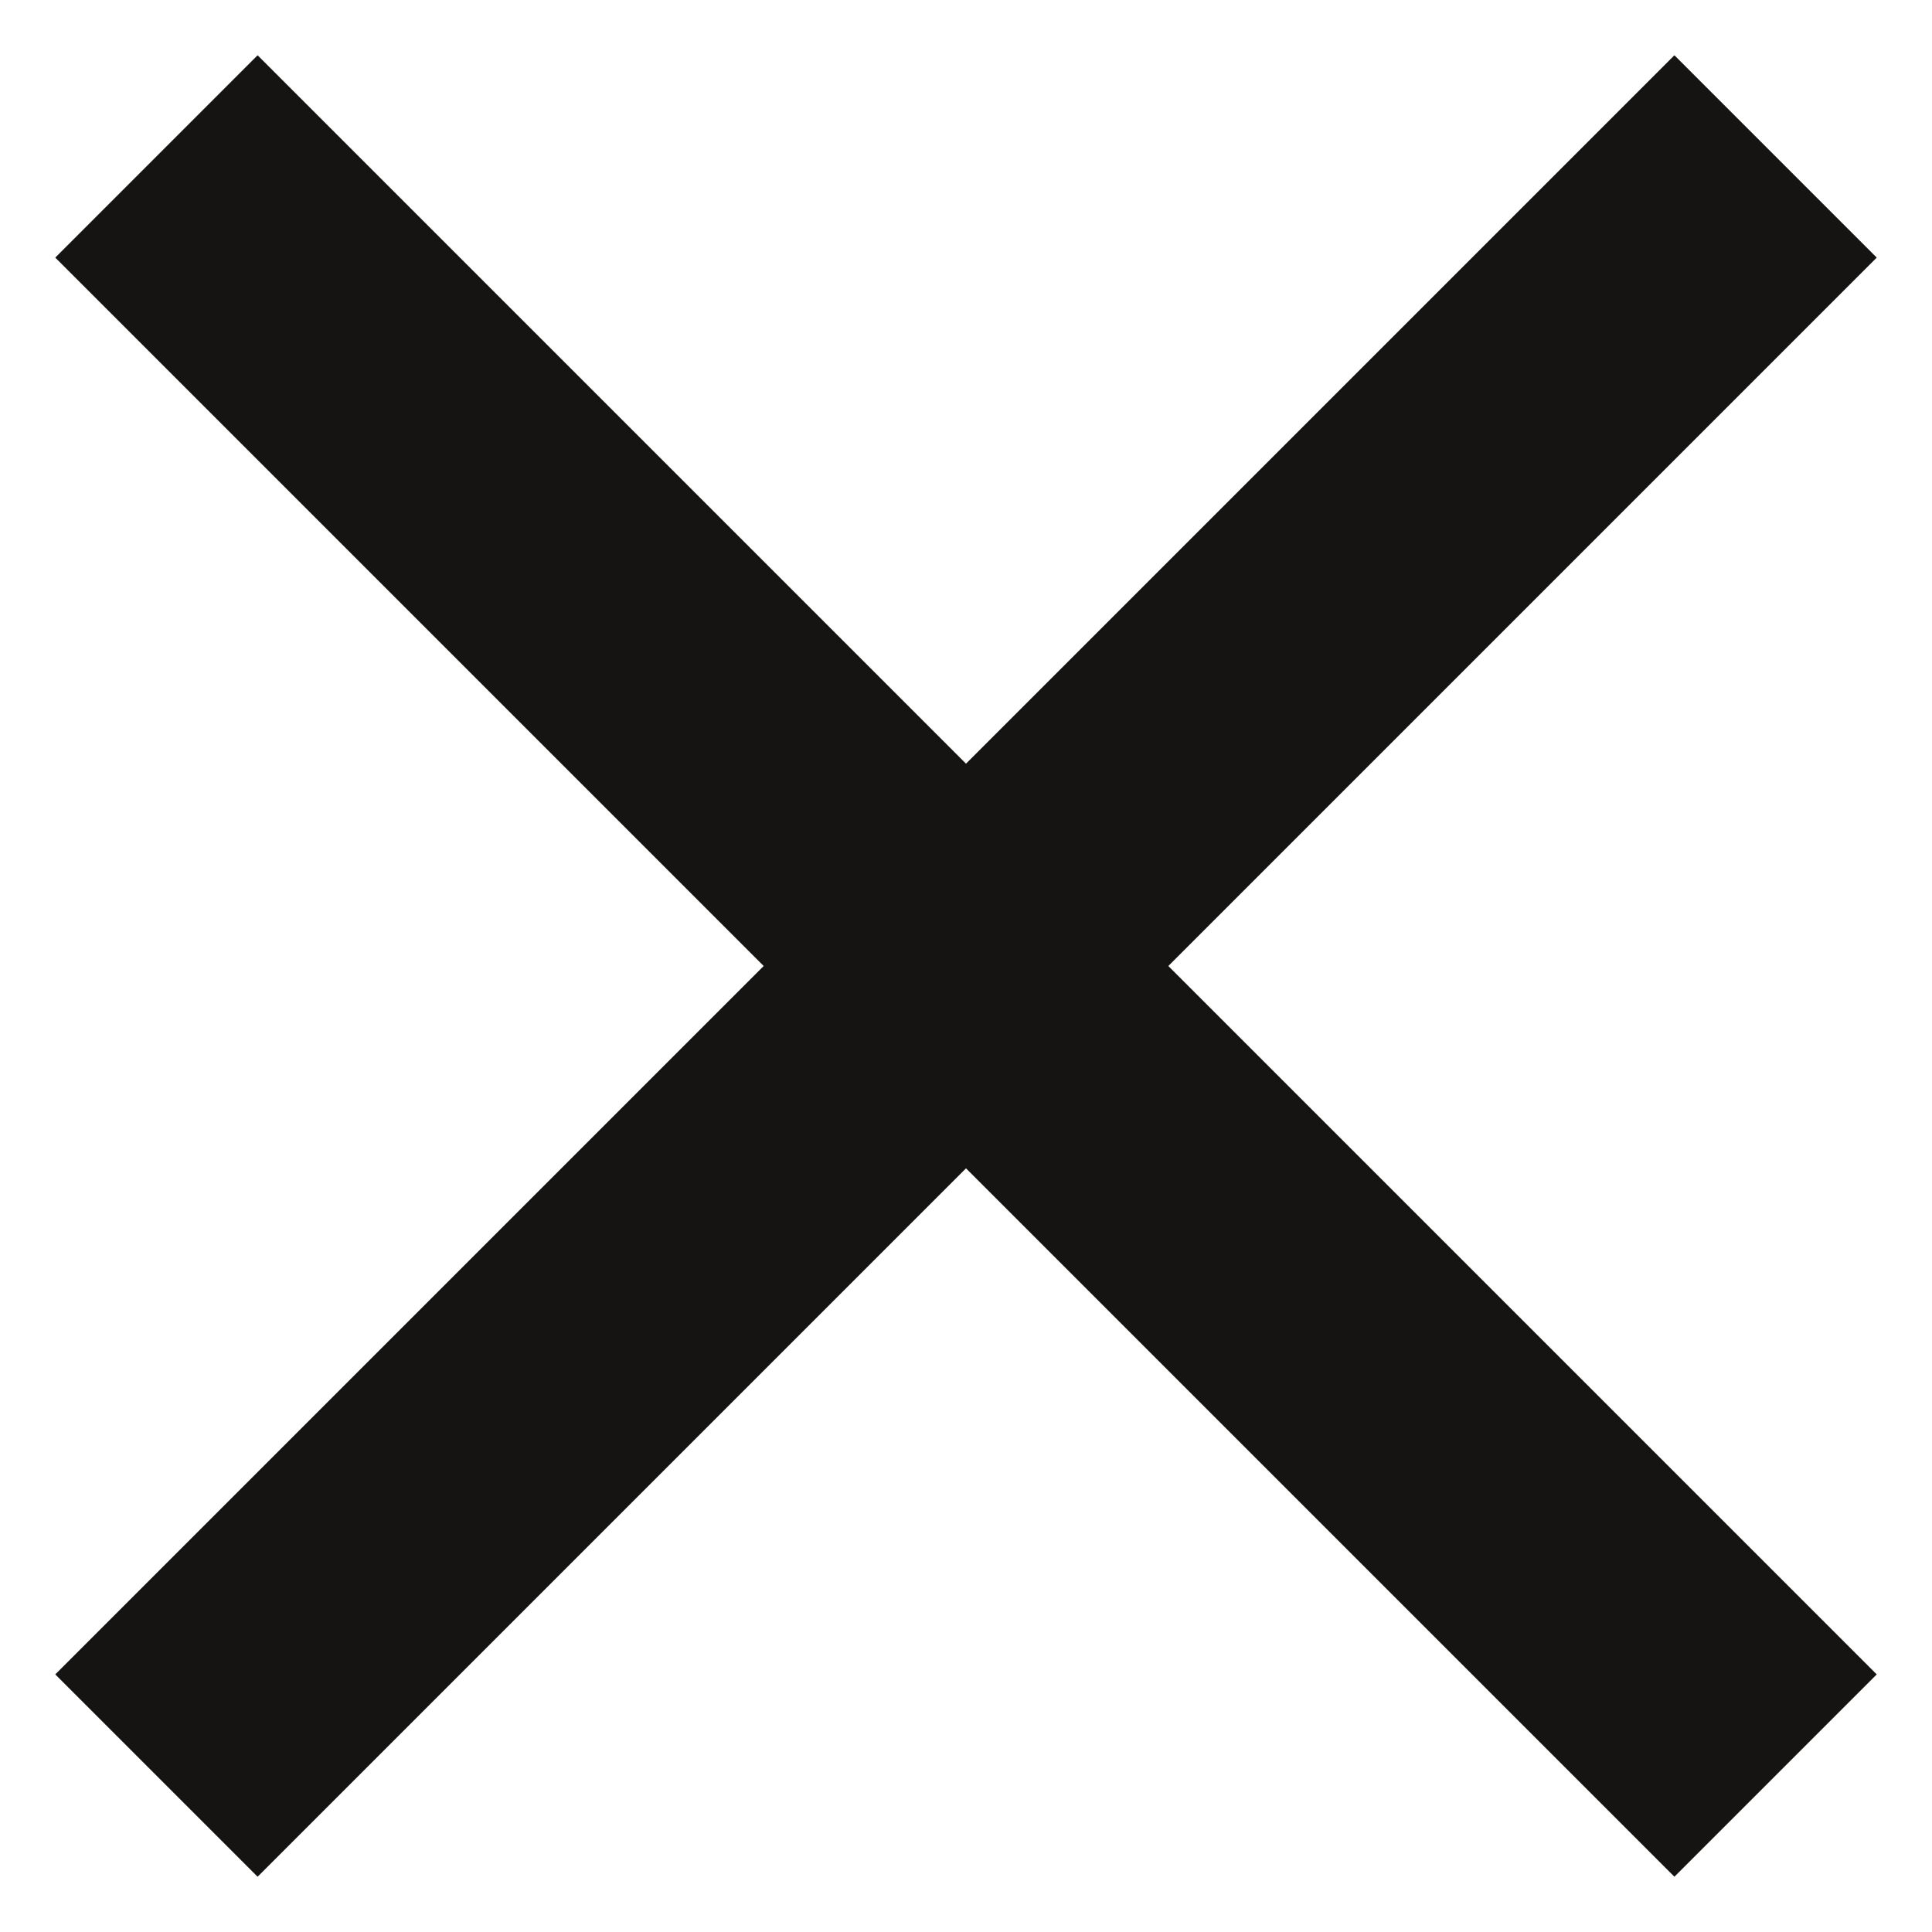
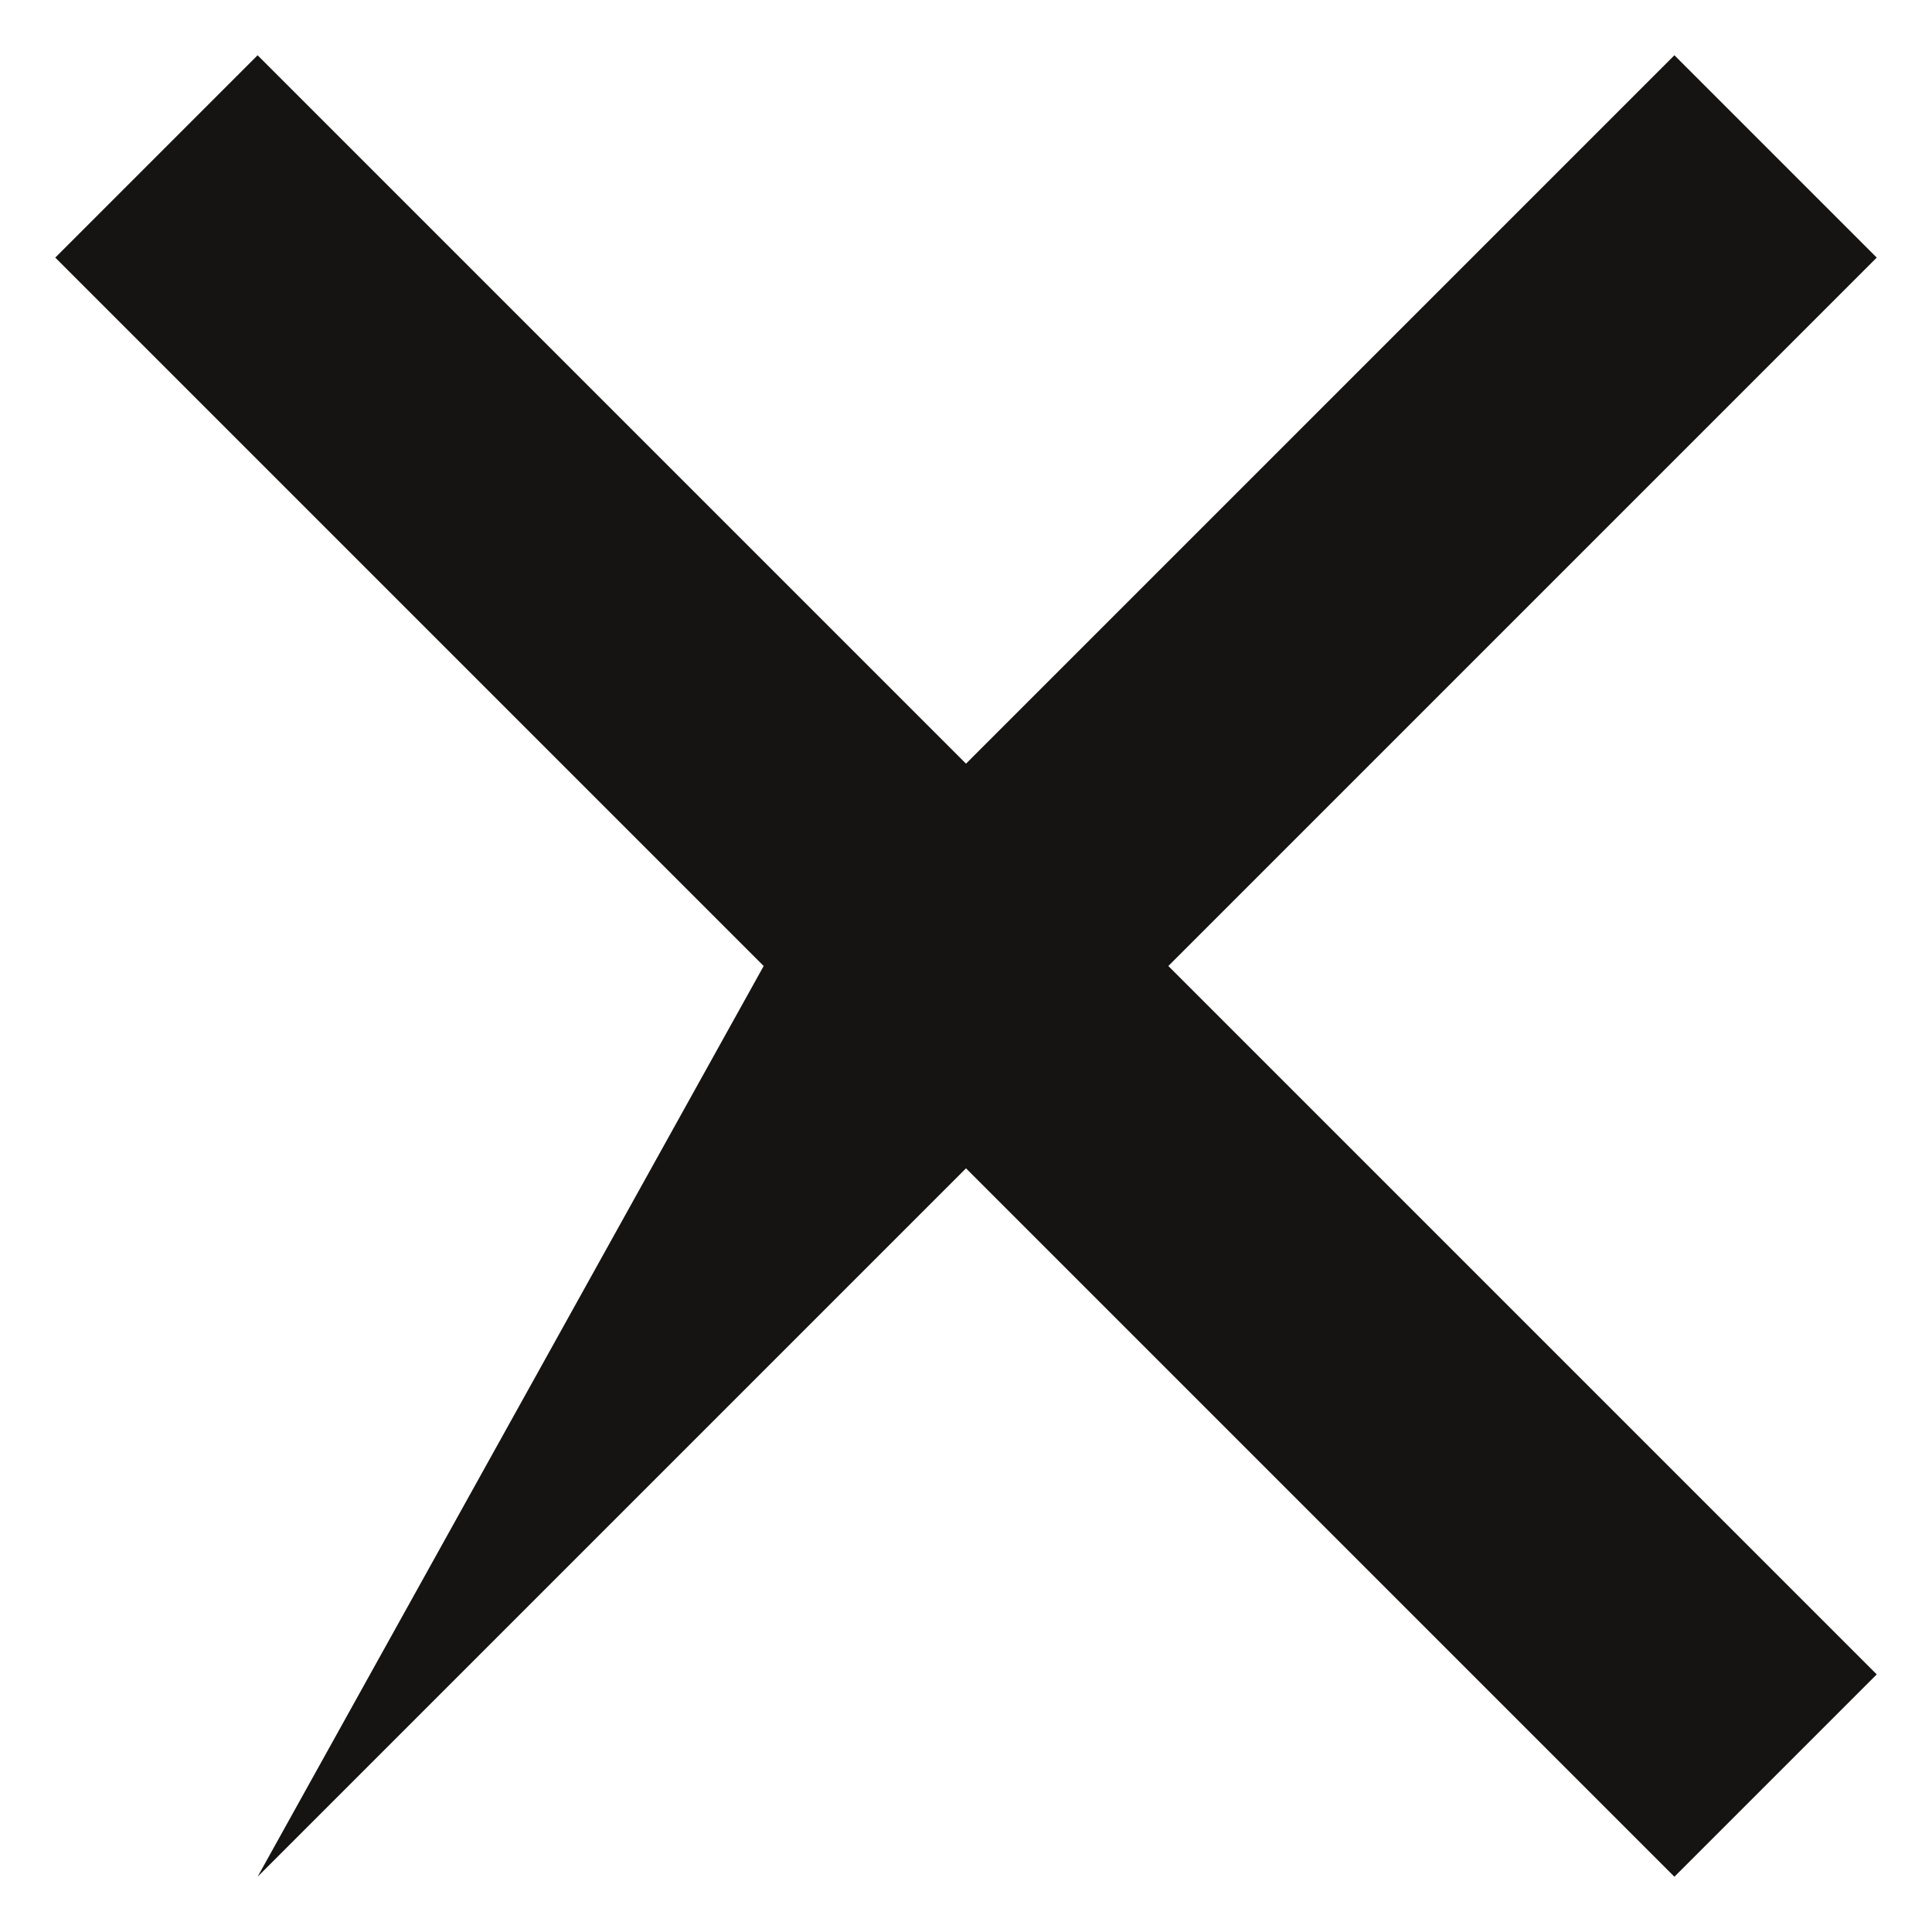
<svg xmlns="http://www.w3.org/2000/svg" width="18" height="18" viewBox="0 0 18 18" fill="none">
-   <path d="M9 7.115L15.6 0.515L17.485 2.4L10.885 9L17.485 15.6L15.6 17.485L9 10.885L2.4 17.485L0.515 15.6L7.115 9L0.515 2.4L2.4 0.515L9 7.115Z" fill="#151413" />
+   <path d="M9 7.115L15.6 0.515L17.485 2.4L10.885 9L17.485 15.6L15.6 17.485L9 10.885L2.4 17.485L7.115 9L0.515 2.4L2.4 0.515L9 7.115Z" fill="#151413" />
</svg>